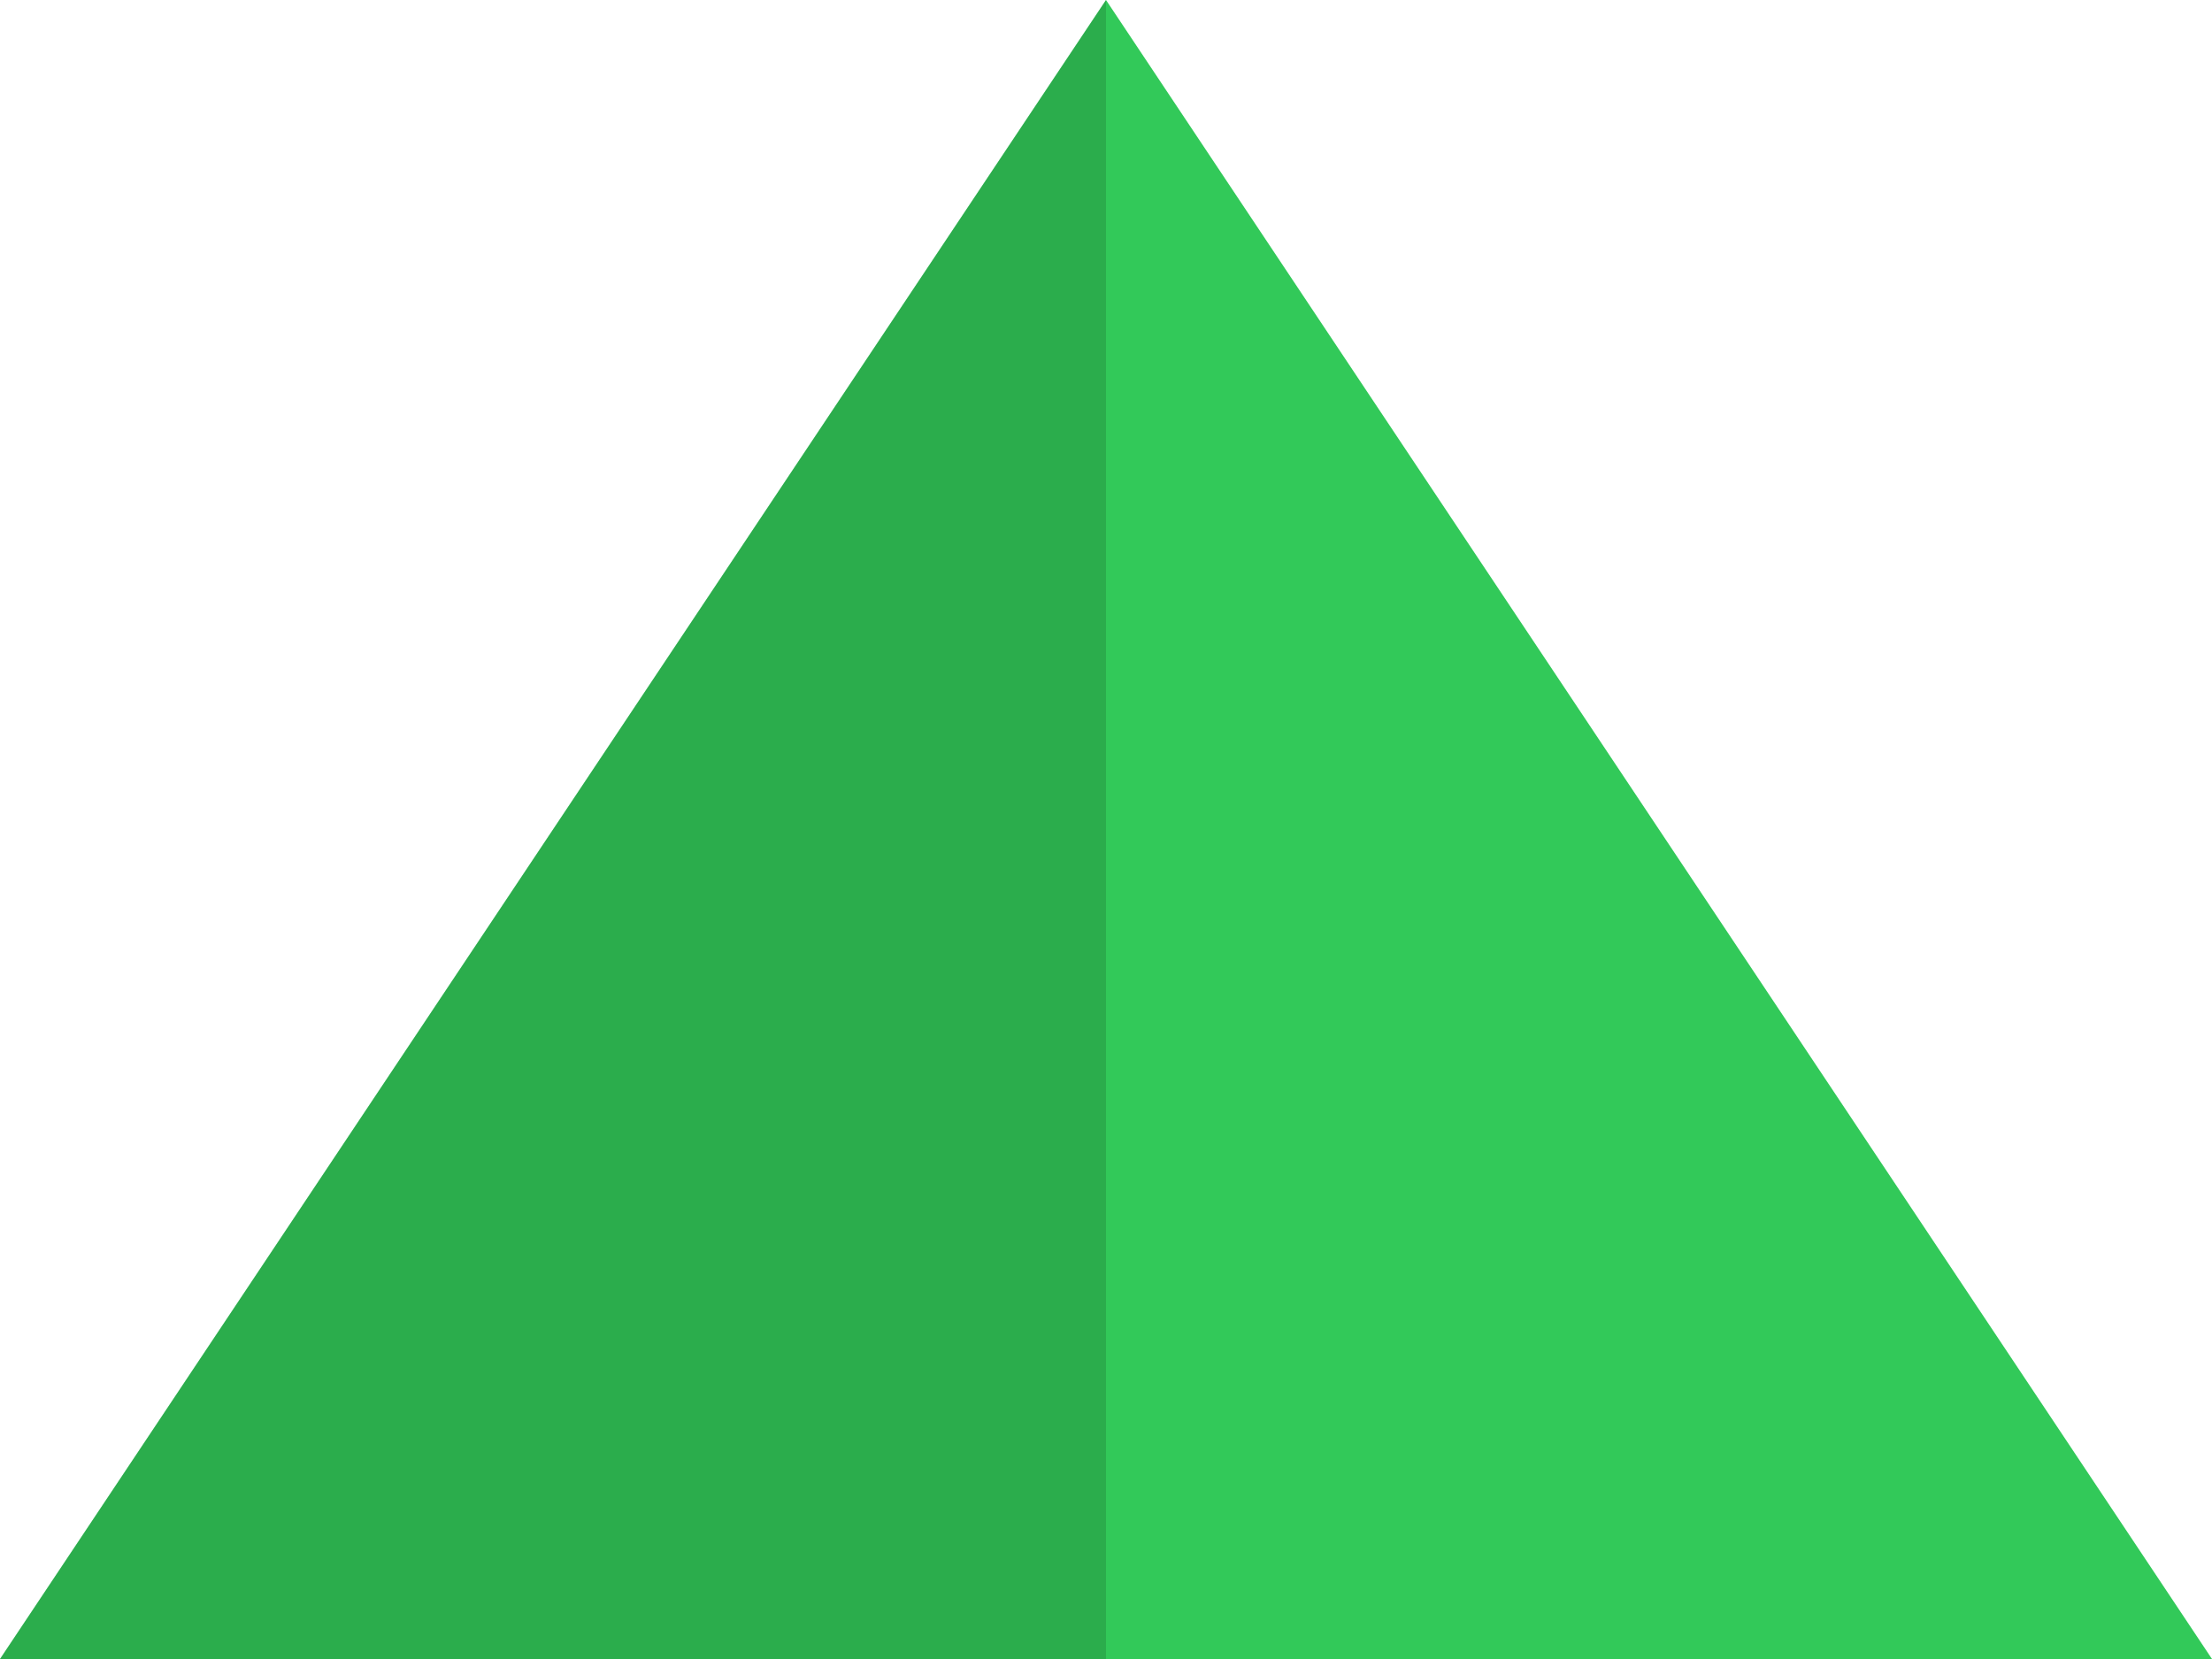
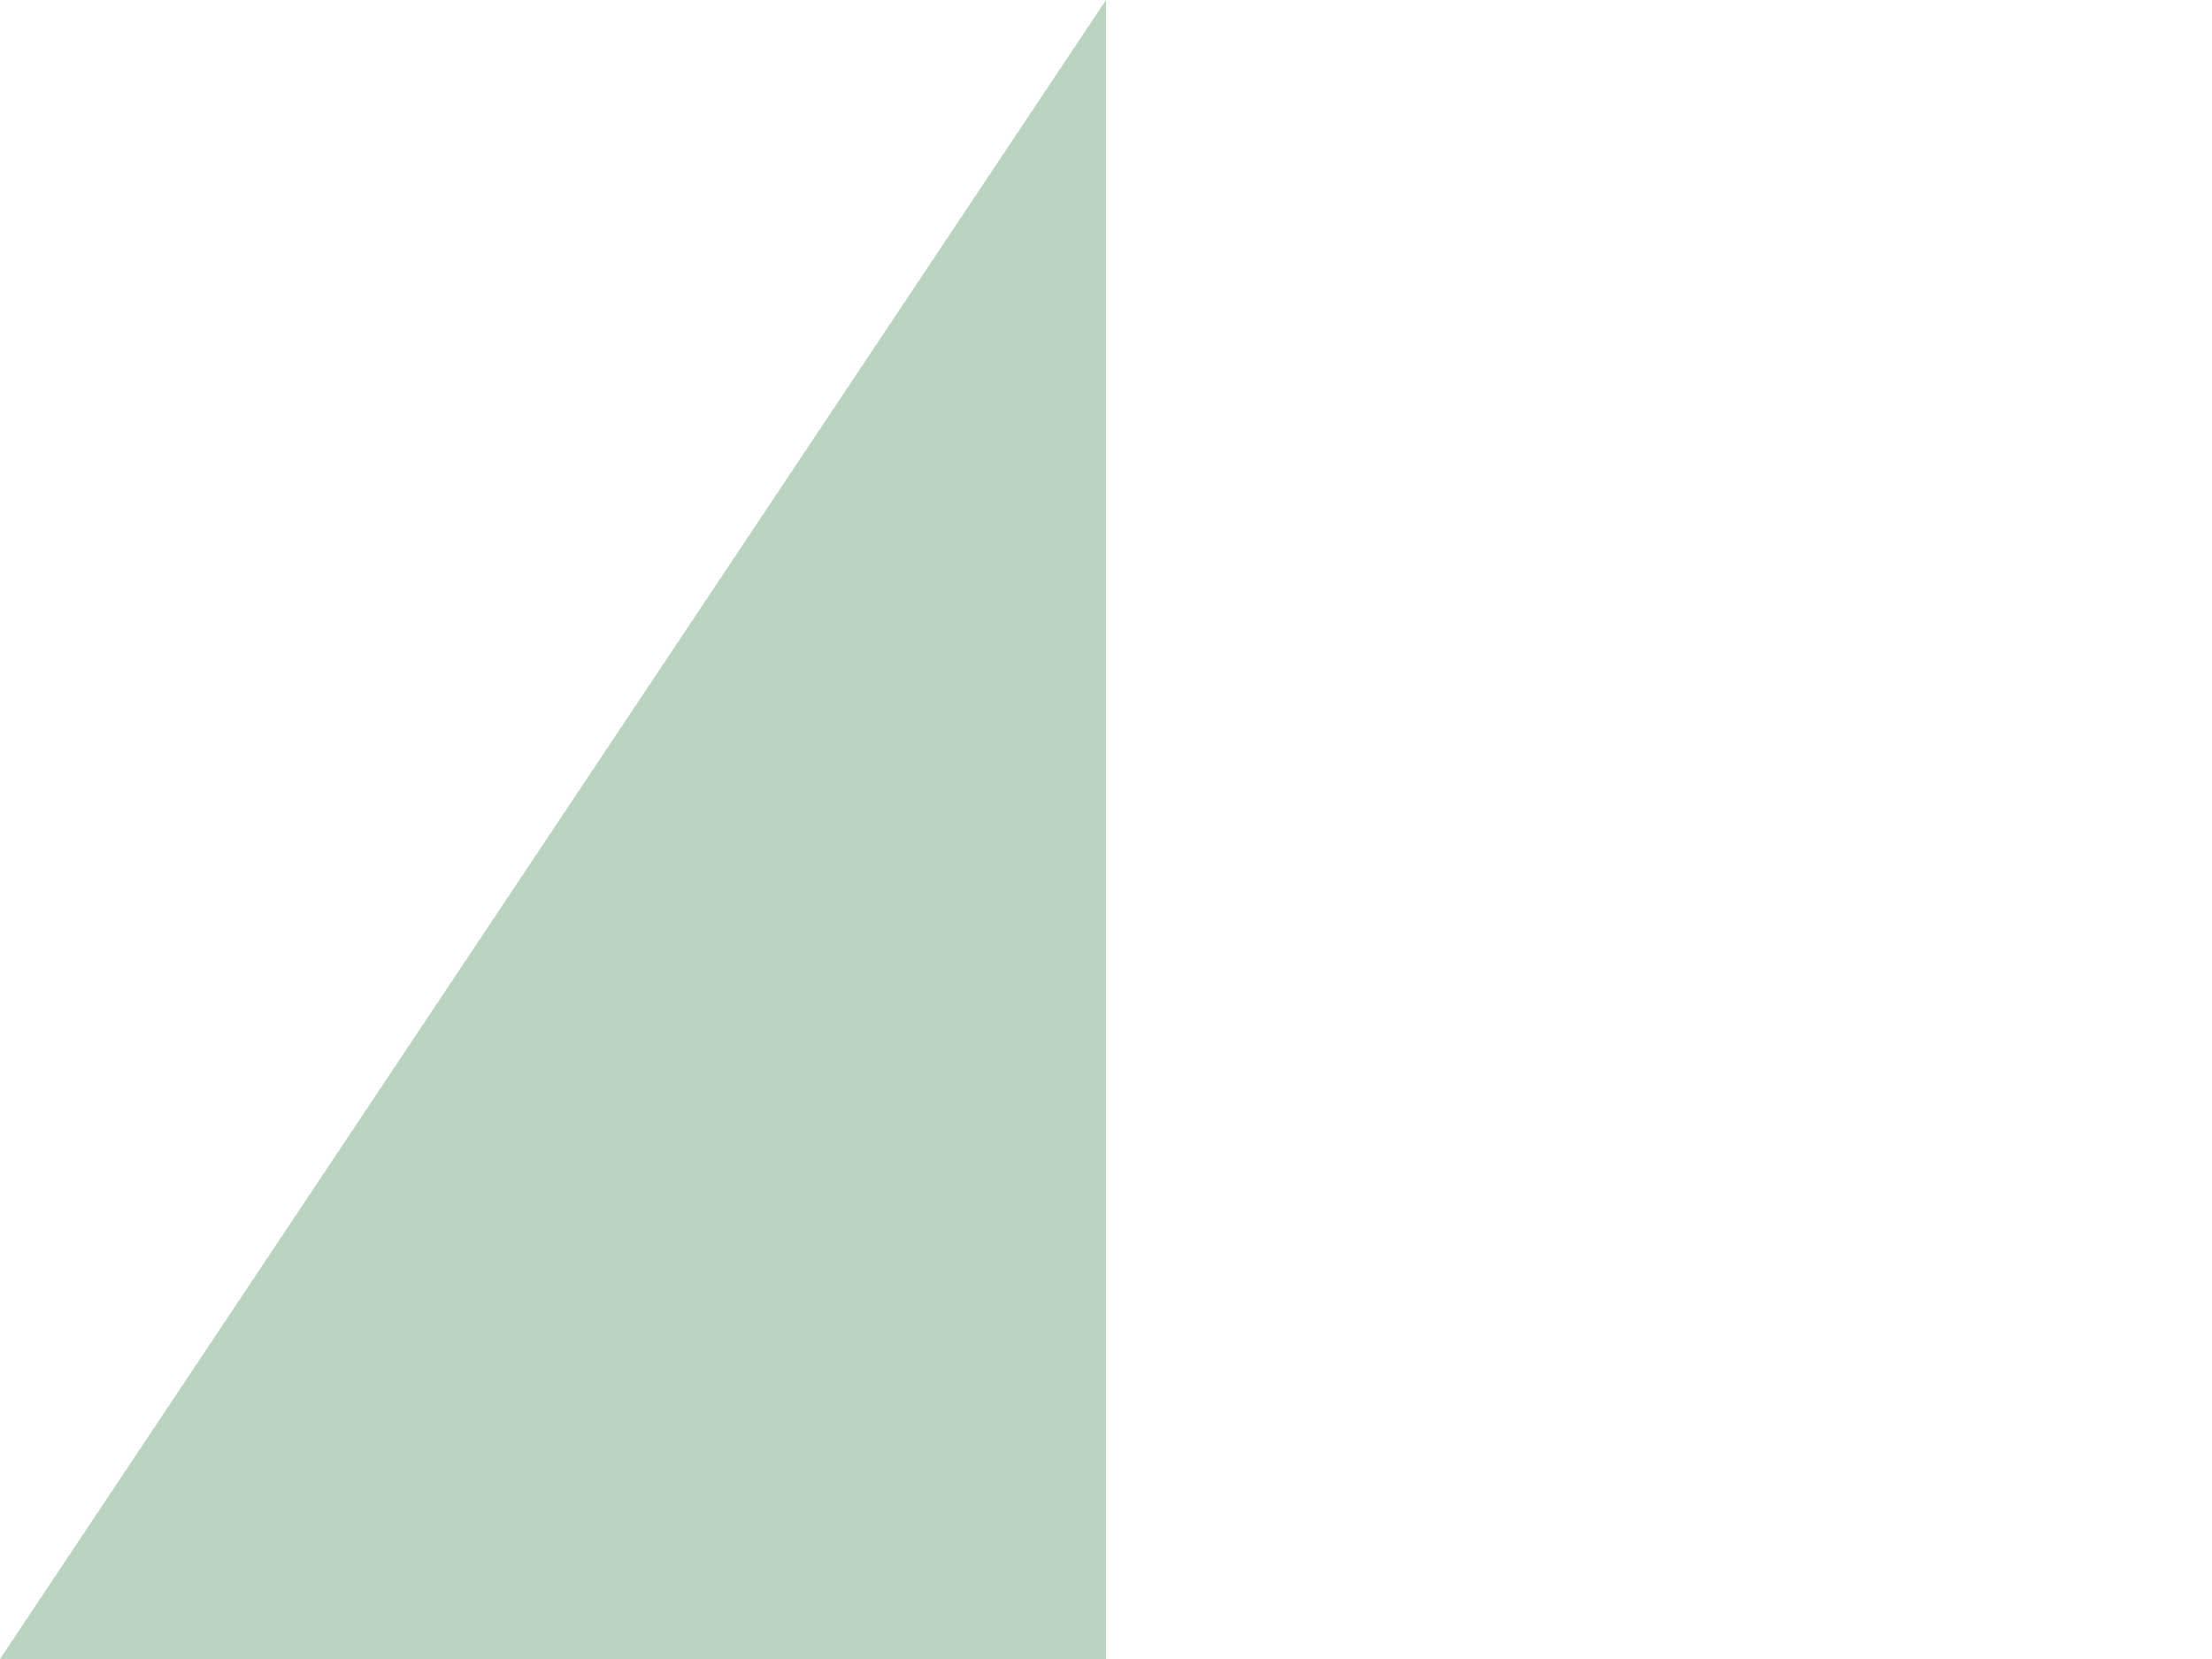
<svg xmlns="http://www.w3.org/2000/svg" width="32" height="24" viewBox="0 0 32 24" fill="none">
-   <path d="M32 24L16 0L0 24H32Z" fill="#32C959" />
  <path opacity="0.3" d="M16 0L0 24H16V0Z" fill="#1D6D30" />
</svg>